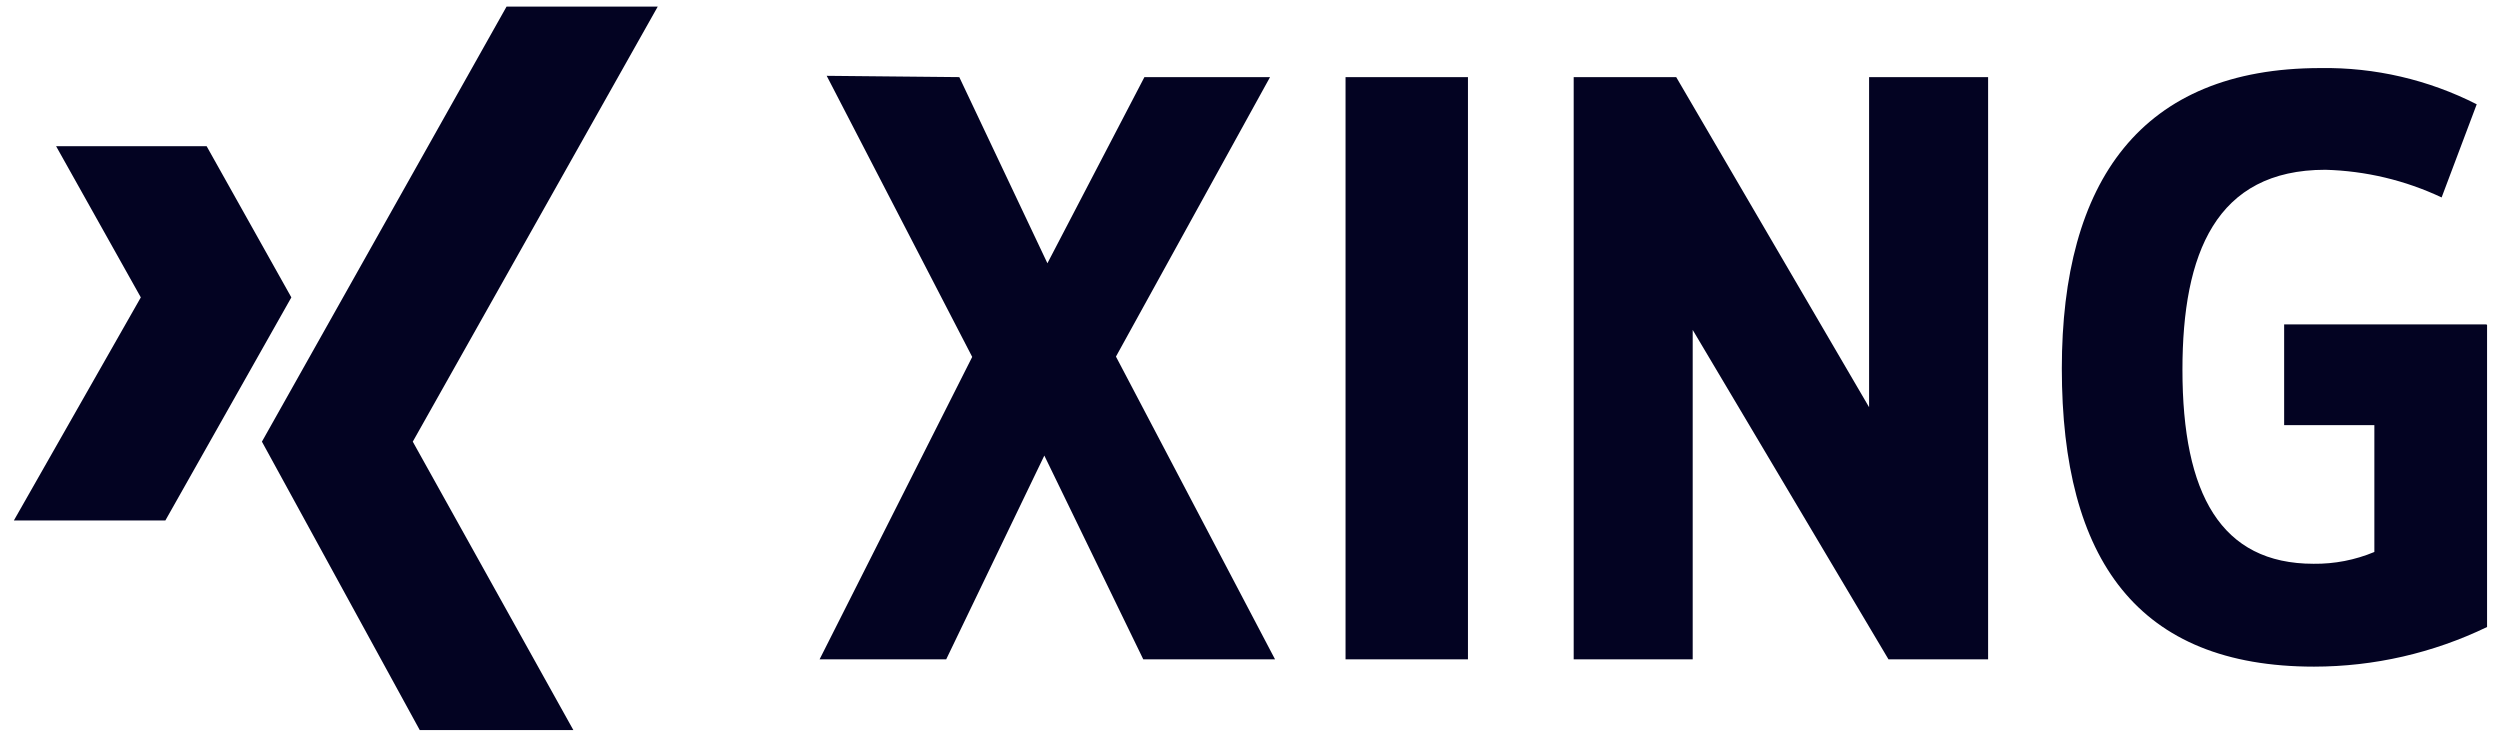
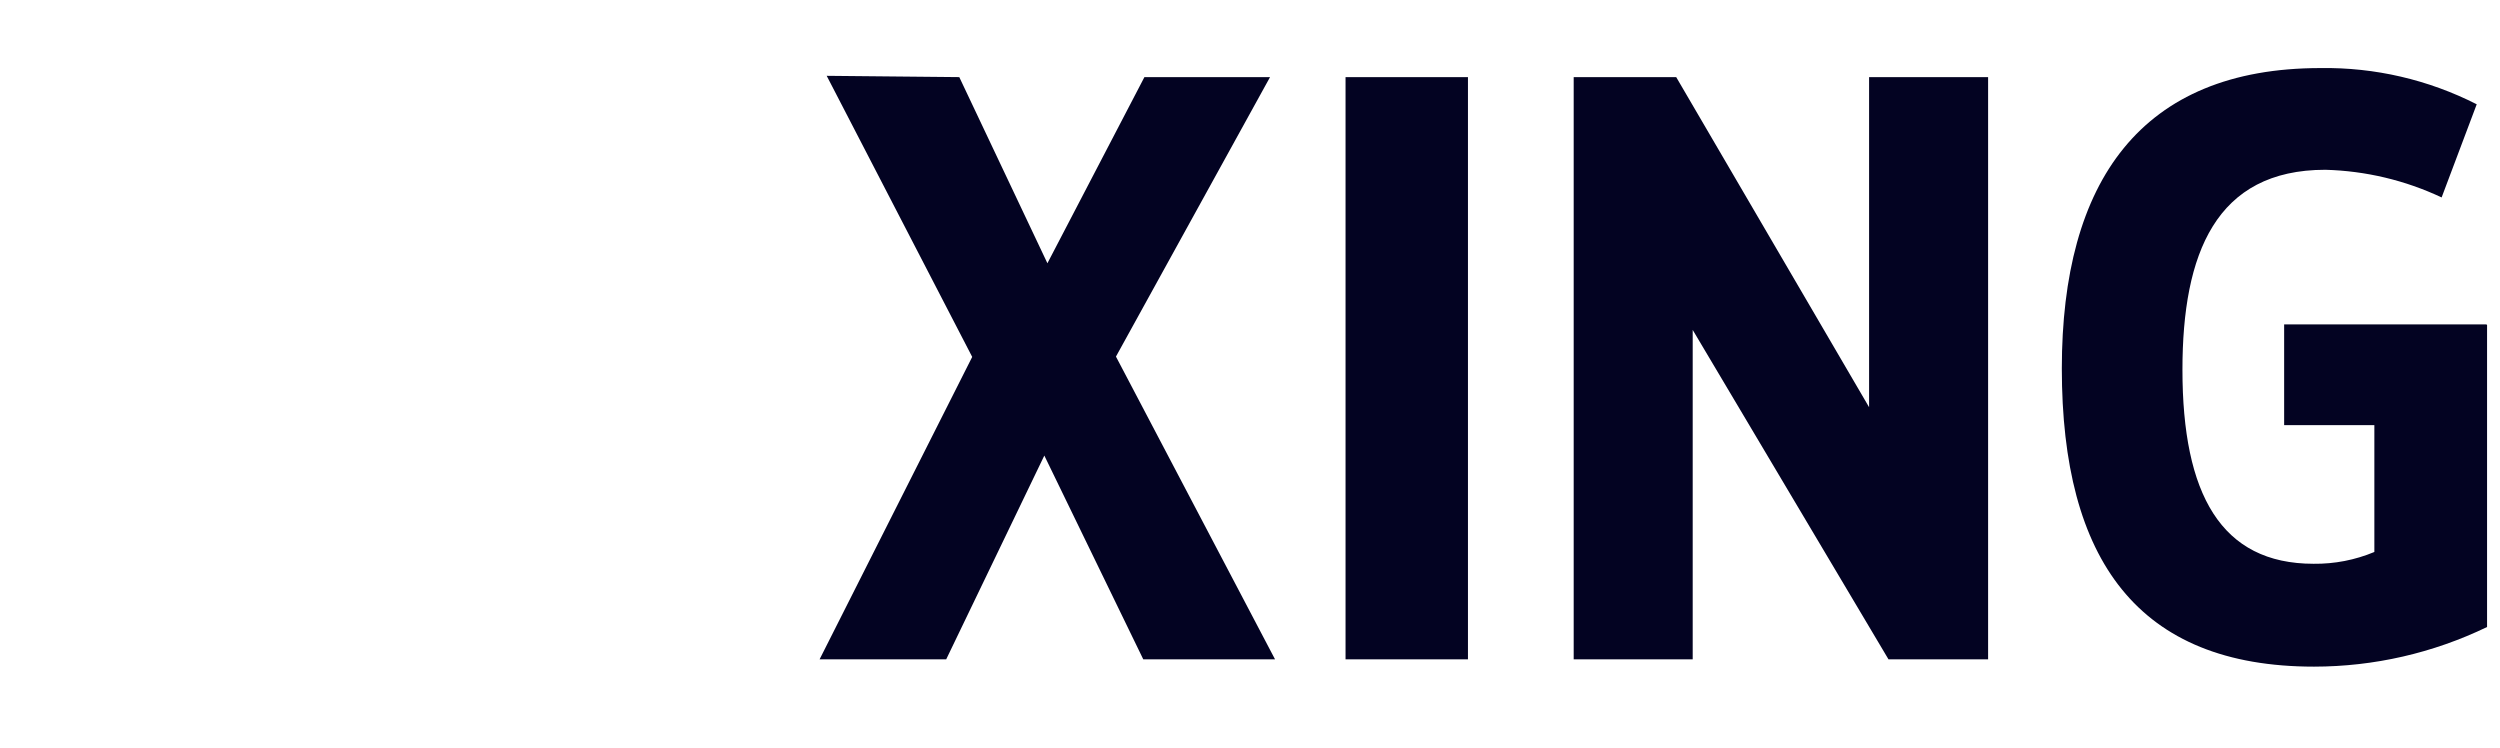
<svg xmlns="http://www.w3.org/2000/svg" width="137" height="41" viewBox="0 0 137 41" fill="none">
-   <path d="M3.074 8.011L7.717 16.297L0.761 28.52H9.063L15.966 16.297L11.323 8.011H3.074Z" fill="#030322" />
-   <path d="M27.759 0.362L14.353 24.203L23.001 40.006H31.419L22.62 24.203L36.044 0.362H27.759Z" fill="#030322" />
  <path d="M52.569 4.226L57.398 14.427L62.714 4.226H69.598L61.154 19.541L69.873 36.133H62.652L57.229 24.965L51.851 36.133H44.913L53.277 19.559L45.303 4.155L52.569 4.226ZM73.736 36.133H80.444V4.226H73.736V36.133ZM136.256 17.777H125.171V23.299H130.115V30.248C129.061 30.689 127.927 30.909 126.784 30.895C121.707 30.895 119.598 27.075 119.598 20.259C119.598 13.904 121.423 9.304 127.431 9.304C129.636 9.363 131.806 9.879 133.801 10.82L135.724 5.715C133.075 4.367 130.137 3.685 127.165 3.73C117.321 3.73 112.988 9.934 112.988 20.197C112.988 30.682 117.153 36.532 126.81 36.532C130.094 36.53 133.334 35.788 136.291 34.36V17.813L136.256 17.777ZM91.856 4.226H86.238V36.133H92.76V18.079L103.49 36.133H108.948V4.226H102.426V22.315L91.856 4.226Z" fill="#030322" />
</svg>